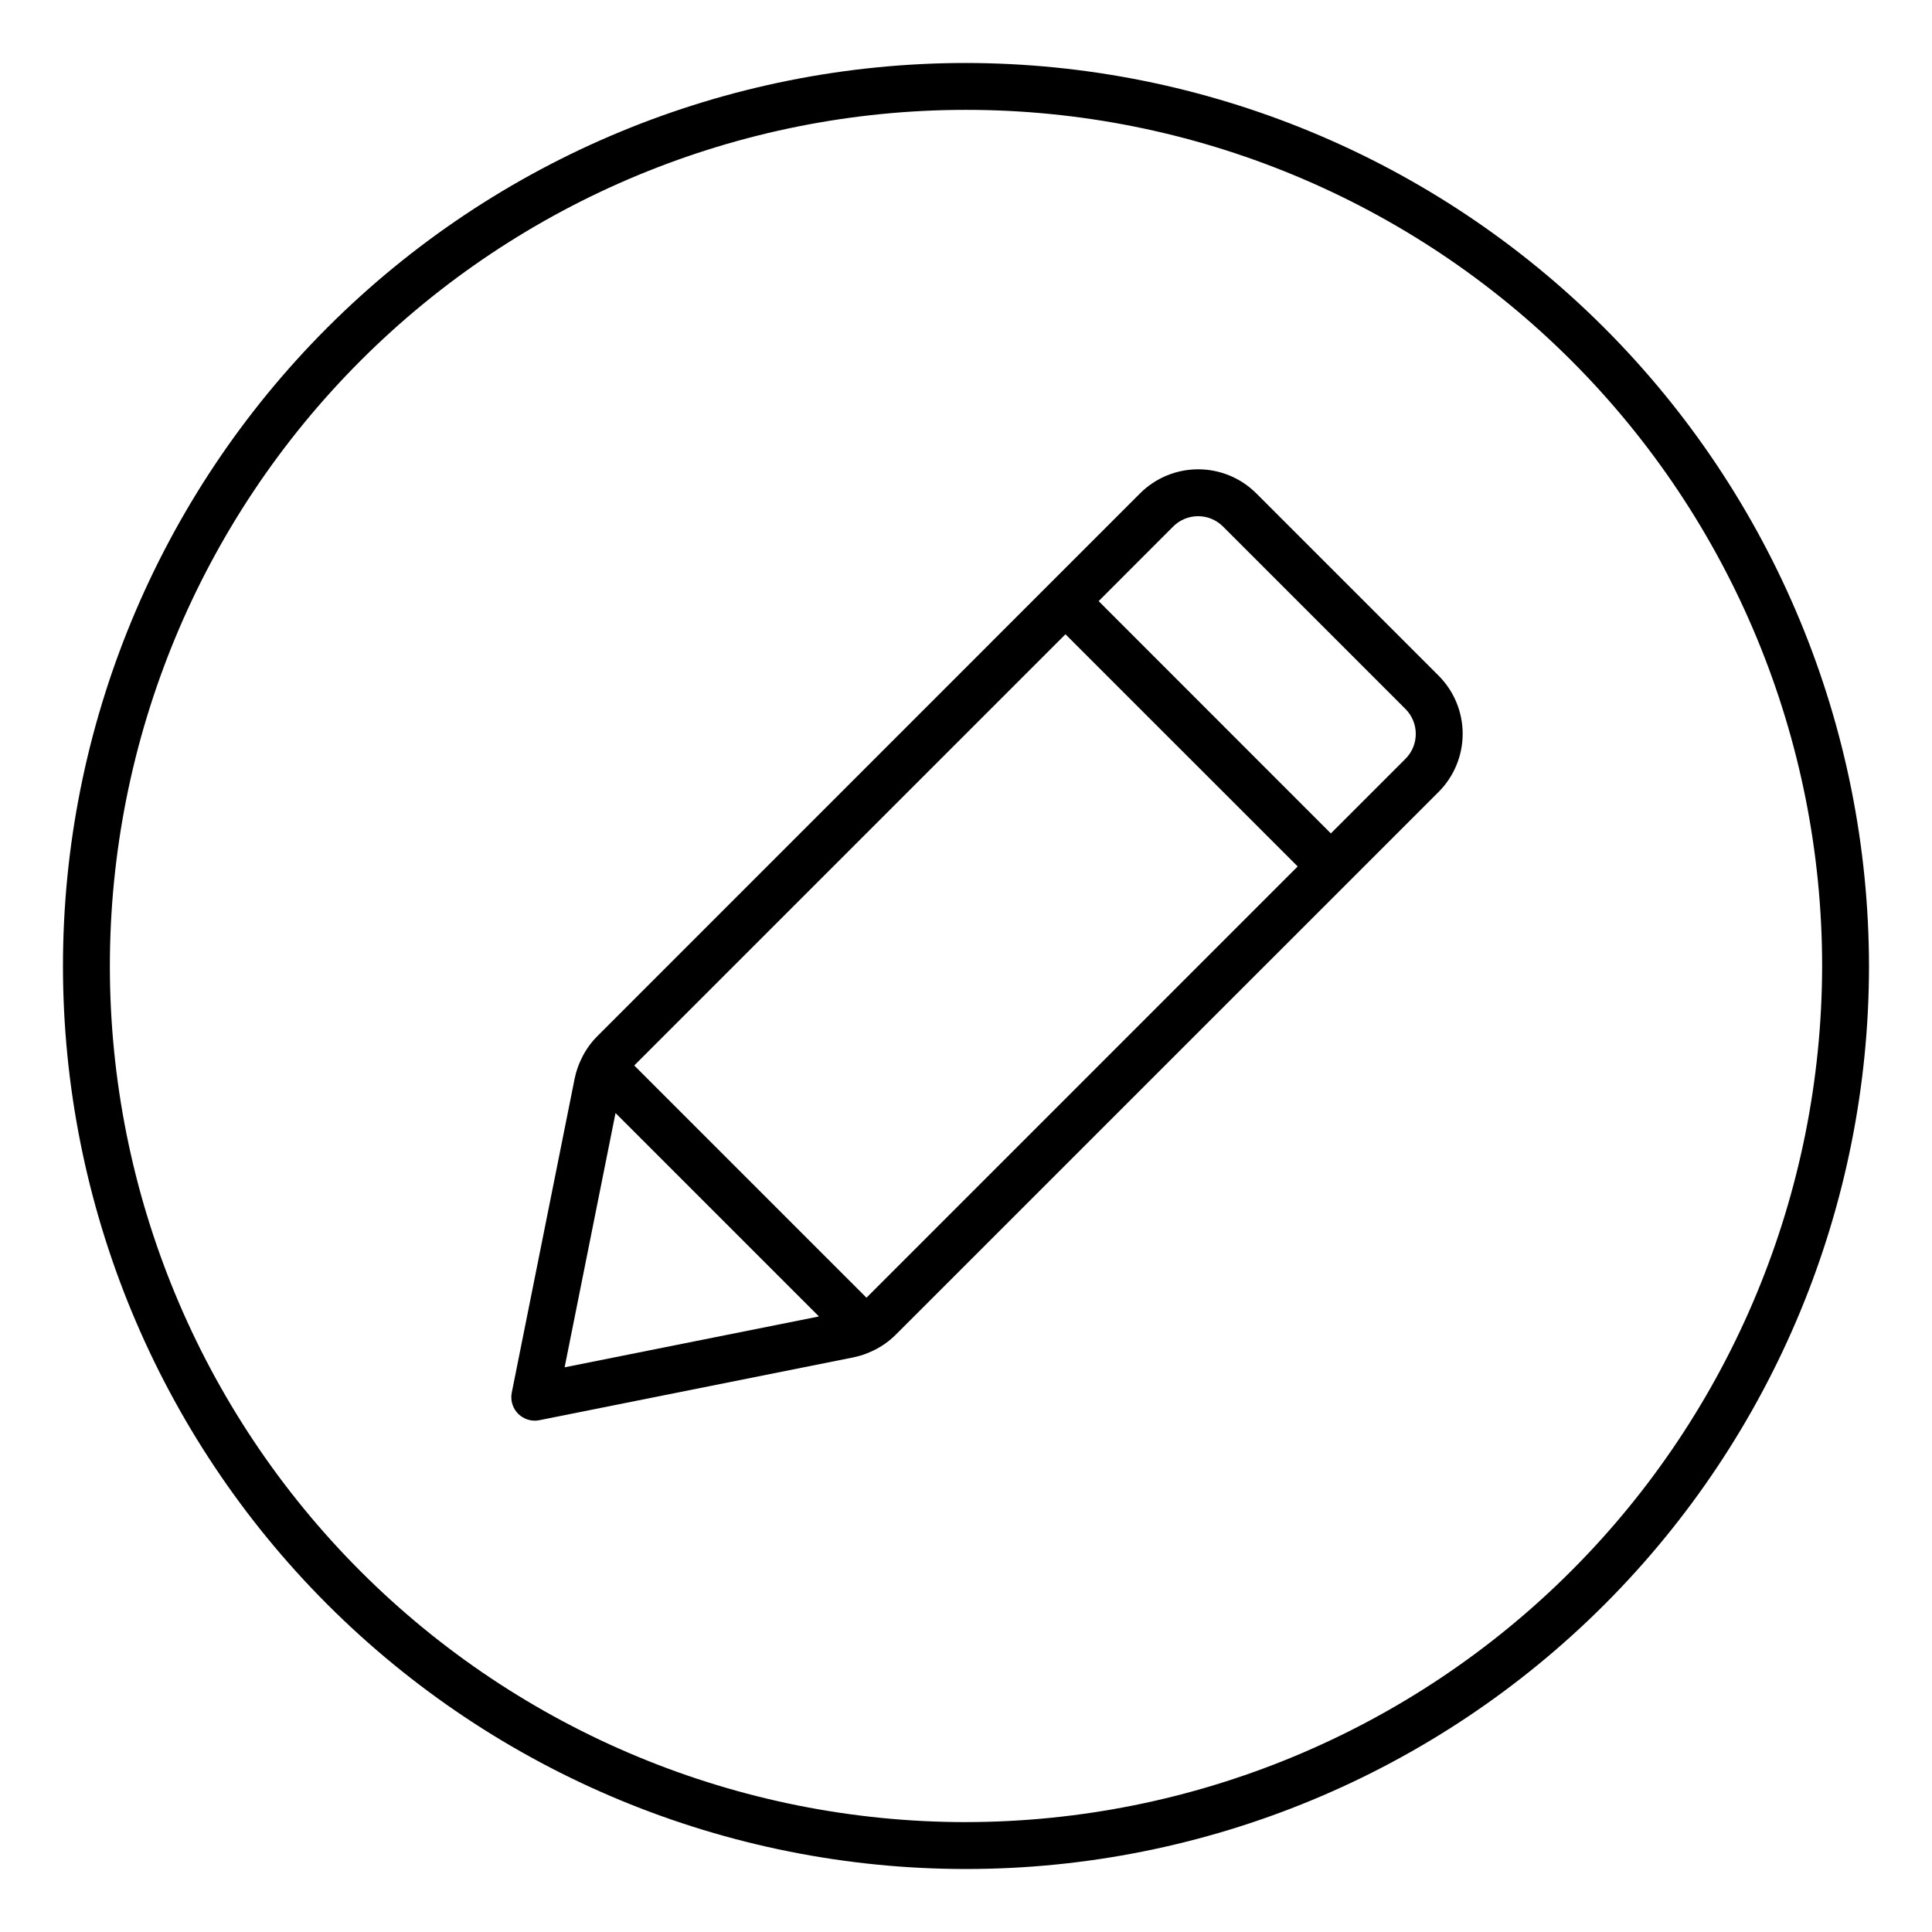
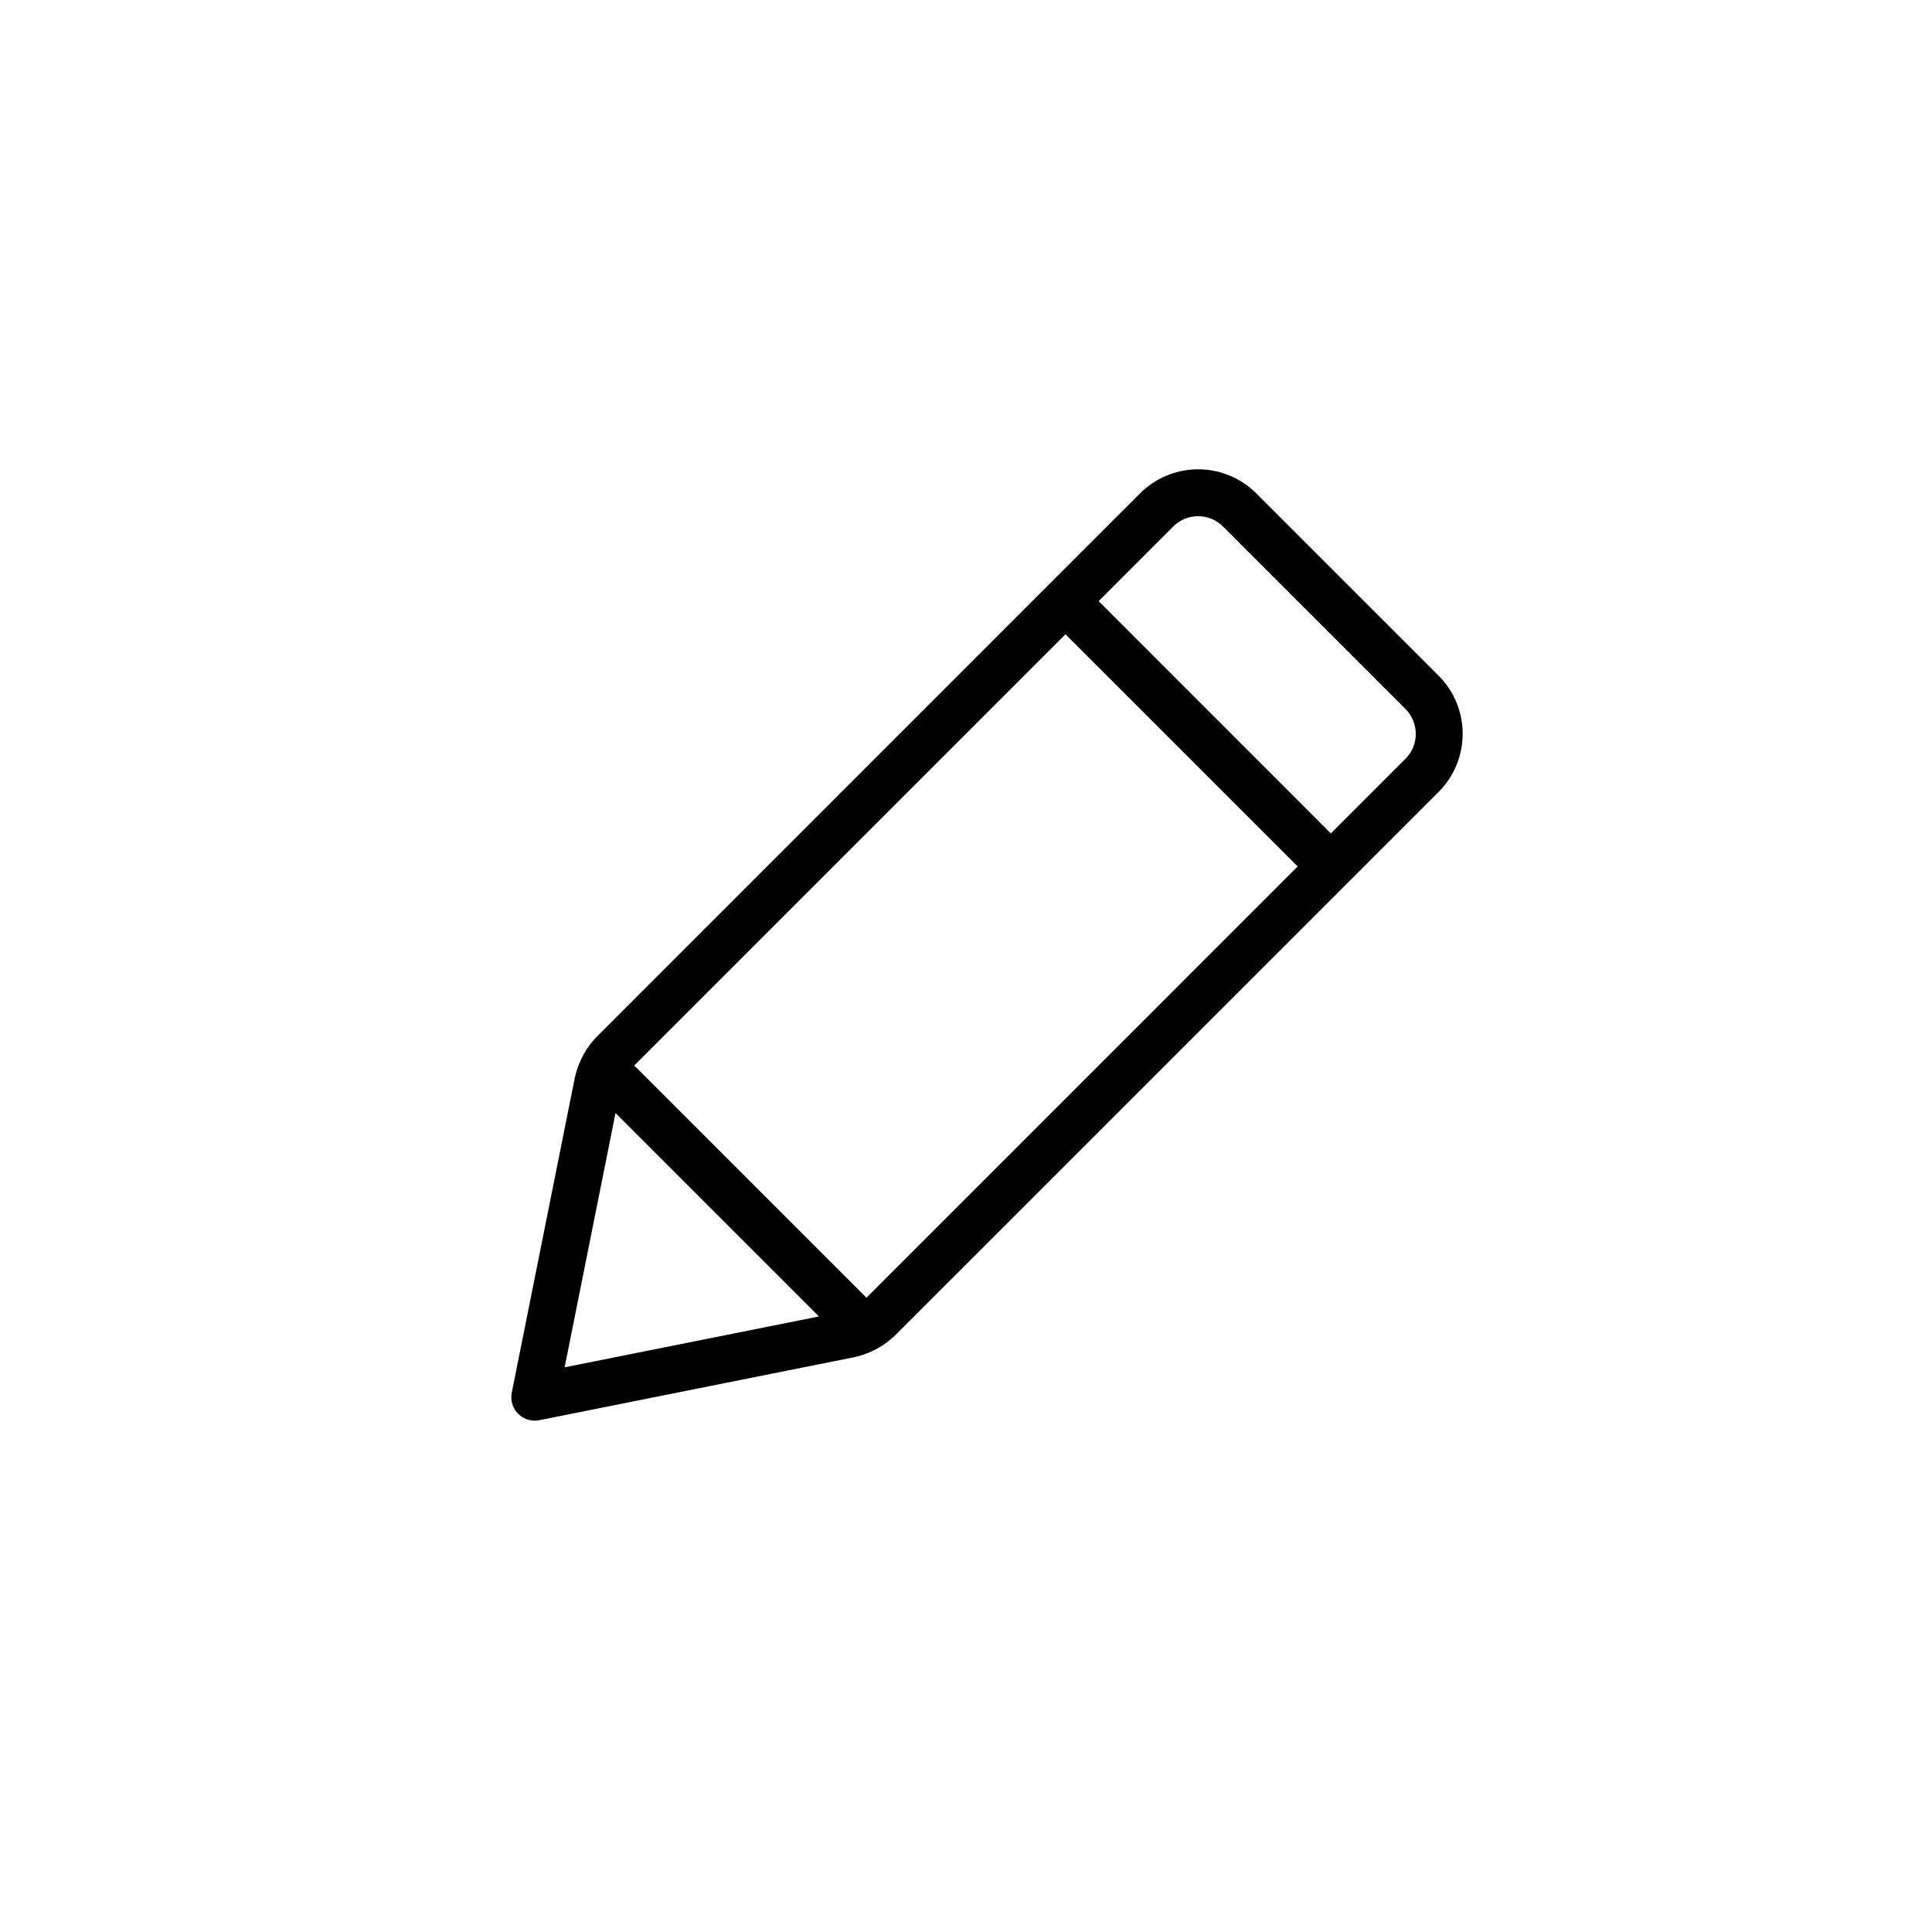
<svg xmlns="http://www.w3.org/2000/svg" fill="#000000" width="800px" height="800px" version="1.1" viewBox="144 144 512 512">
  <g>
-     <path d="m400 160.69c-63.469 0-124.34 25.215-169.22 70.094s-70.094 105.75-70.094 169.22 25.215 124.34 70.094 169.21 105.75 70.094 169.22 70.094 124.34-25.215 169.21-70.094 70.094-105.75 70.094-169.21c-0.07-63.449-25.309-124.28-70.172-169.14s-105.69-70.102-169.14-70.172zm0 466.19c-60.176 0-117.88-23.902-160.43-66.453-42.551-42.547-66.453-100.25-66.453-160.43 0-60.176 23.902-117.88 66.453-160.43 42.547-42.551 100.25-66.453 160.43-66.453 60.172 0 117.88 23.902 160.43 66.453 42.551 42.547 66.453 100.25 66.453 160.43-0.066 60.148-23.992 117.82-66.527 160.35-42.531 42.535-100.2 66.461-160.35 66.527z" />
    <path d="m476.91 274.73c-4.082-4.07-9.613-6.359-15.383-6.359s-11.301 2.289-15.383 6.359l-143.89 143.91c-1.68 1.695-3.07 3.656-4.109 5.809-0.023 0.059-0.055 0.117-0.082 0.176-0.797 1.629-1.387 3.352-1.758 5.129l-16.68 83.301c-0.367 1.824 0.105 3.719 1.285 5.16 1.18 1.441 2.941 2.273 4.805 2.273 0.41 0.004 0.82-0.039 1.227-0.121l83.281-16.66h-0.004c1.777-0.367 3.504-0.957 5.133-1.758l0.188-0.082c2.152-1.047 4.117-2.441 5.816-4.129l143.91-143.89c4.07-4.086 6.356-9.617 6.356-15.383 0-5.766-2.285-11.297-6.356-15.383zm-169.79 164.24 53.906 53.906-67.395 13.48zm66.504 48.934-61.543-61.539 114.28-114.28 61.539 61.535zm142.85-142.82-19.785 19.781-61.535-61.562 19.754-19.773c1.75-1.75 4.121-2.734 6.598-2.734 2.477 0 4.848 0.984 6.598 2.734l48.34 48.34c3.656 3.641 3.672 9.559 0.031 13.215z" />
  </g>
</svg>